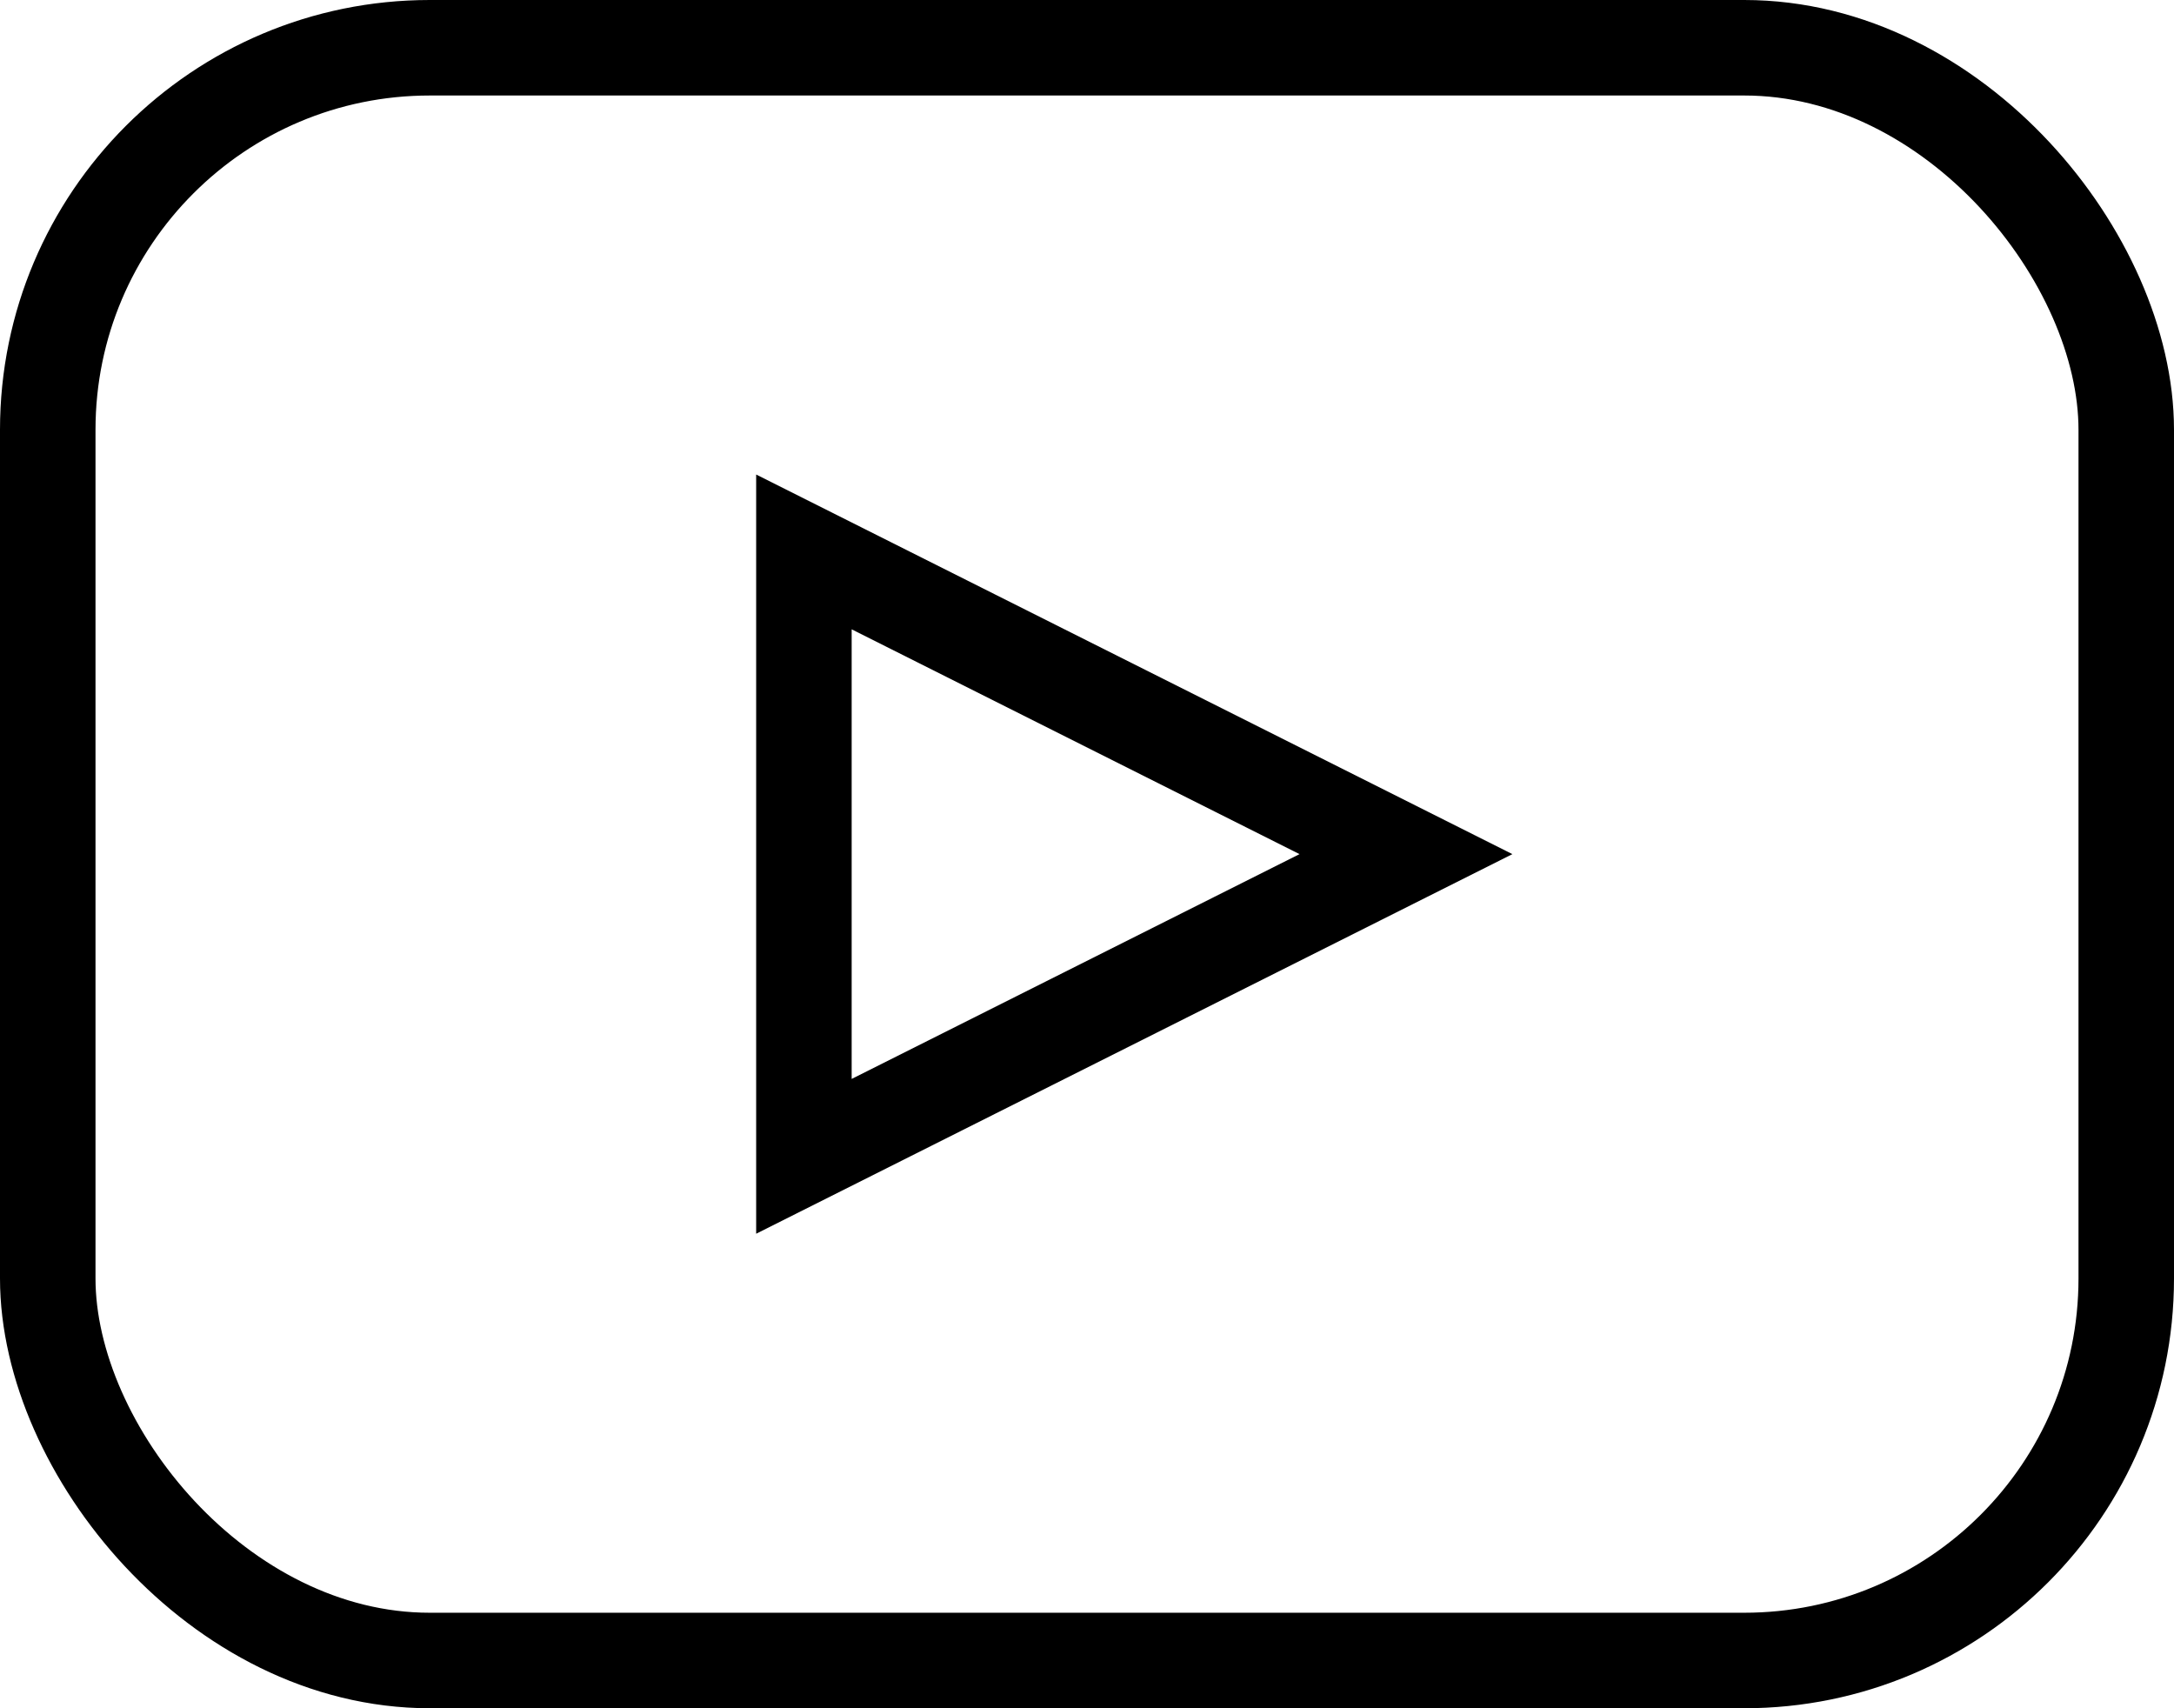
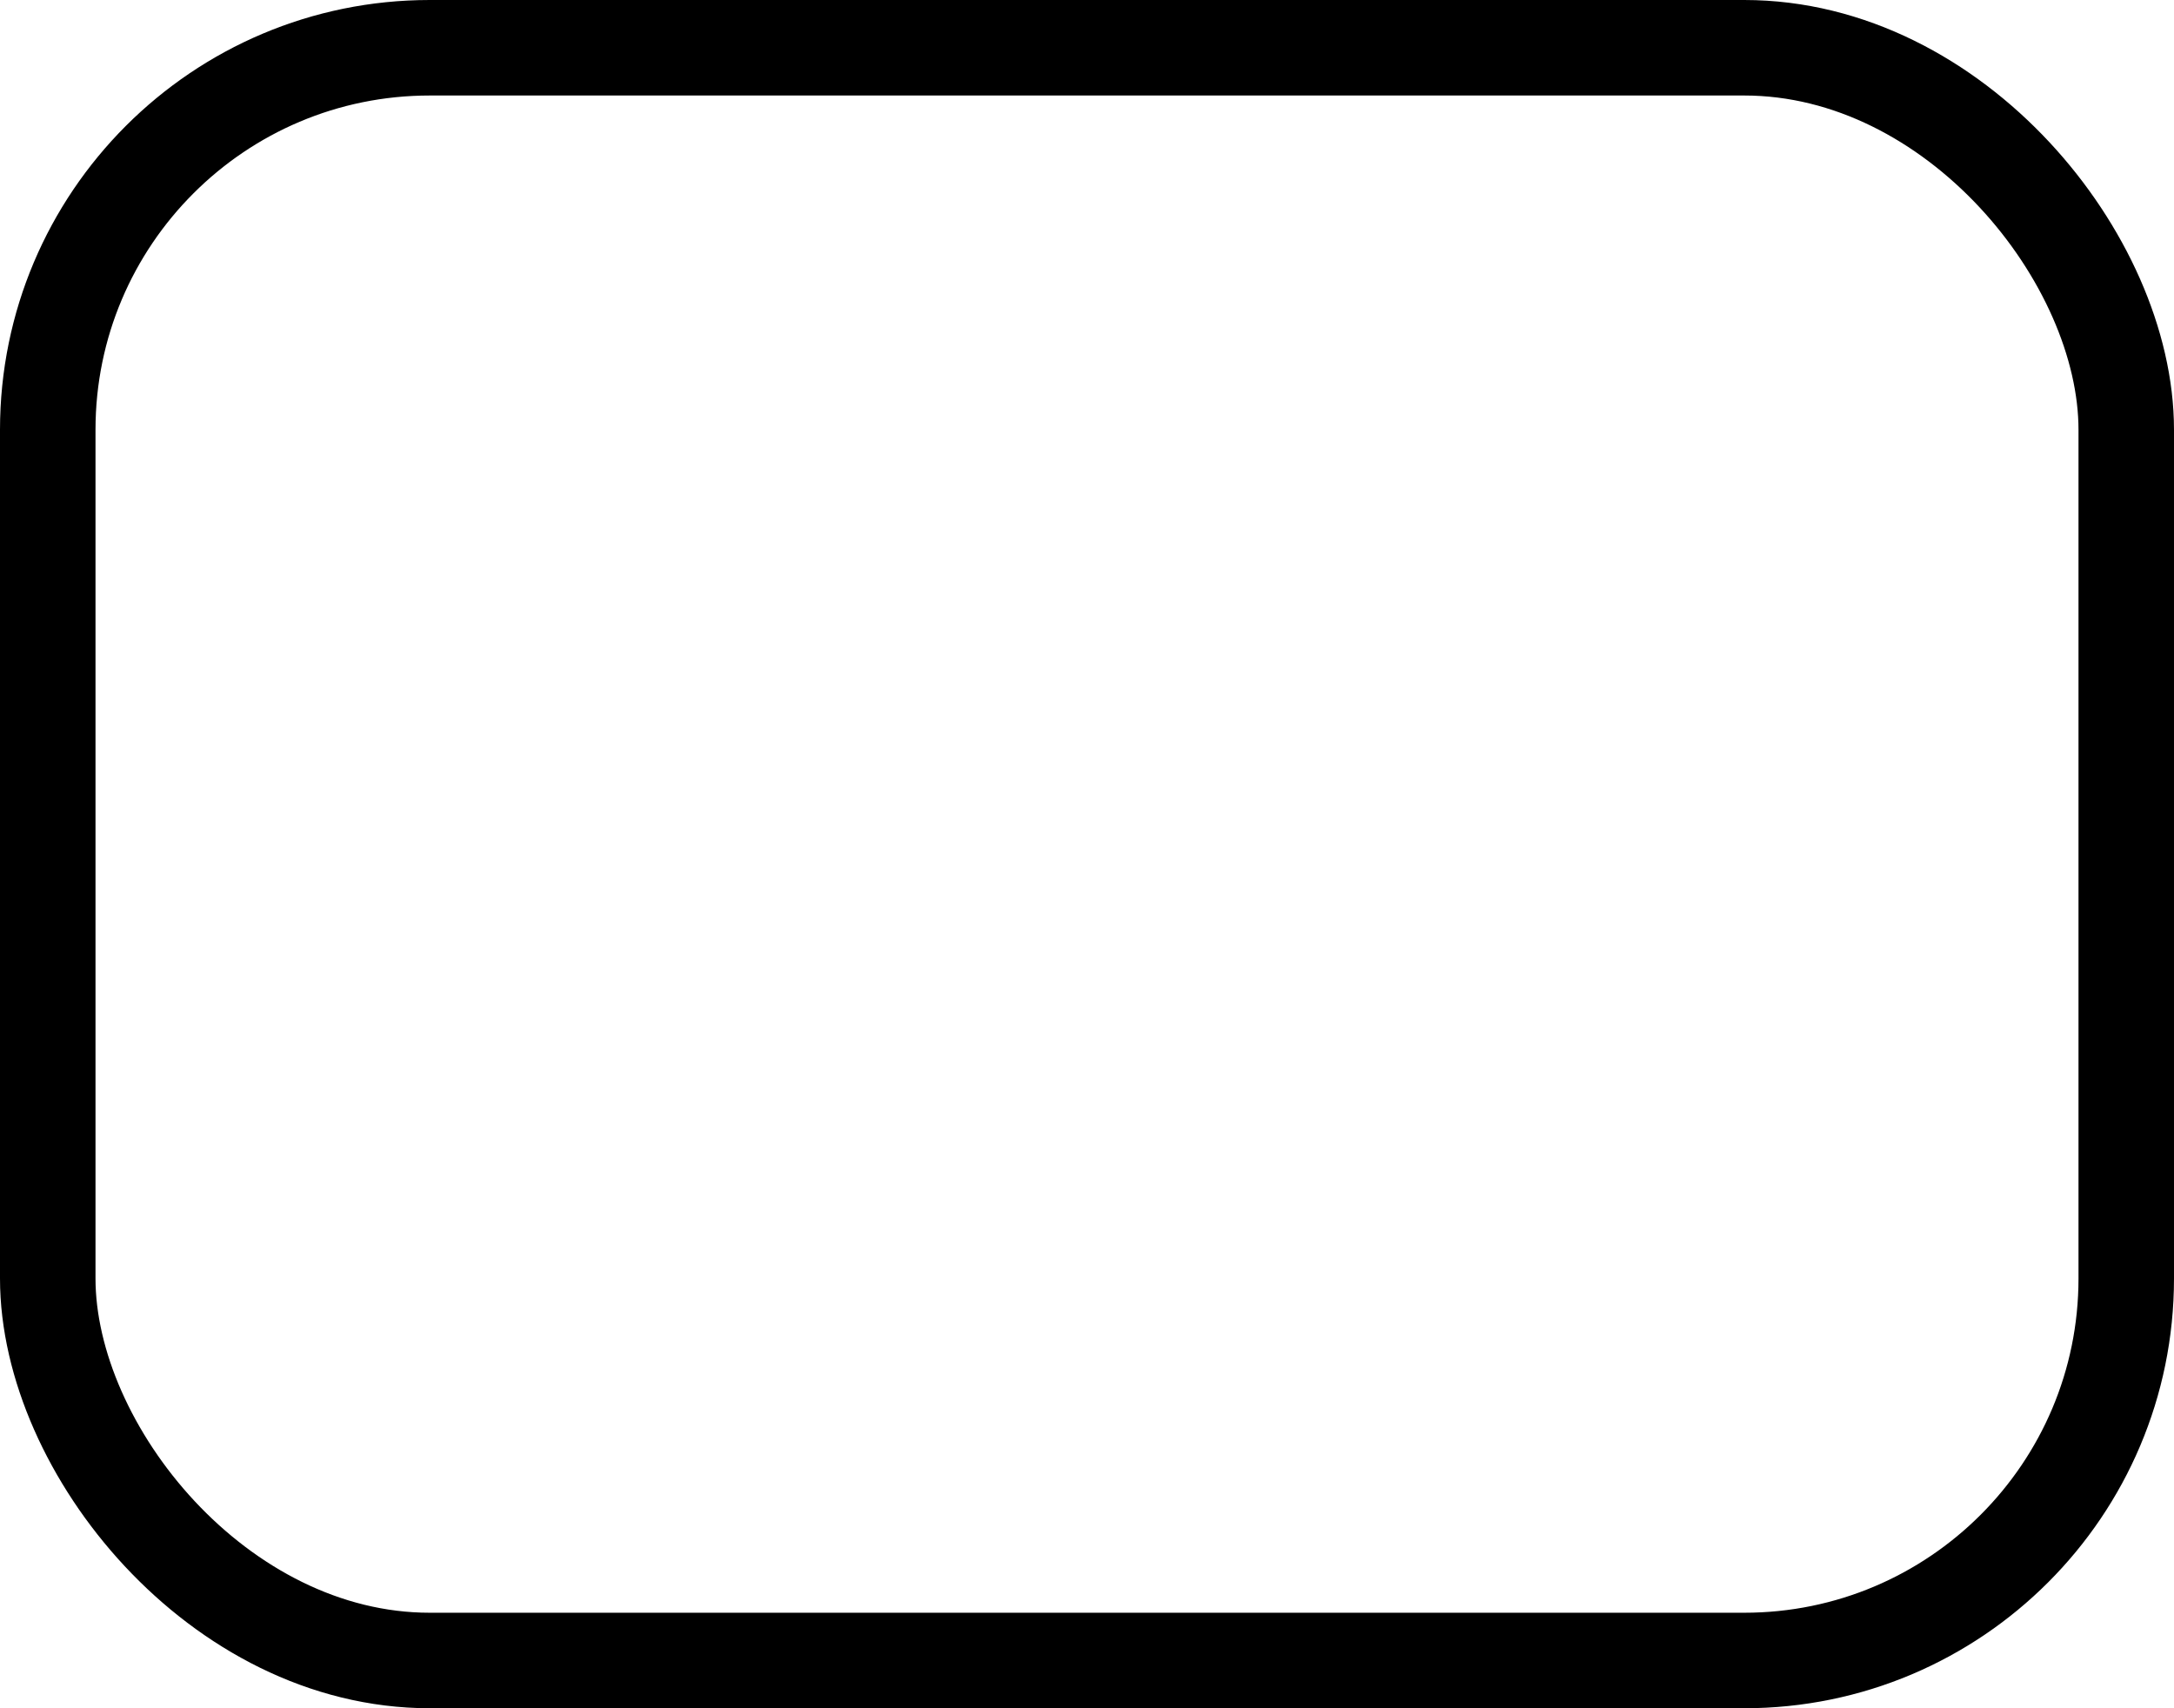
<svg xmlns="http://www.w3.org/2000/svg" width="28px" height="22px" viewBox="0 0 28 22" version="1.1">
  <title>Group 3</title>
  <g id="Page-1" stroke="none" stroke-width="1" fill="none" fill-rule="evenodd">
    <g id="Artboard" transform="translate(-3758, -1916)" stroke="#000000" stroke-width="1.23">
      <g id="Group-3" transform="translate(3758, 1916)">
        <rect id="Rectangle" x="0.615" y="0.615" width="26.77" height="20.77" rx="4.92" />
-         <path d="M14.609,7.501 L18.501,15.255 L10.717,15.255 L14.609,7.501 Z" id="Triangle" transform="translate(14.609, 11) rotate(-270) translate(-14.609, -11)" />
      </g>
    </g>
  </g>
</svg>